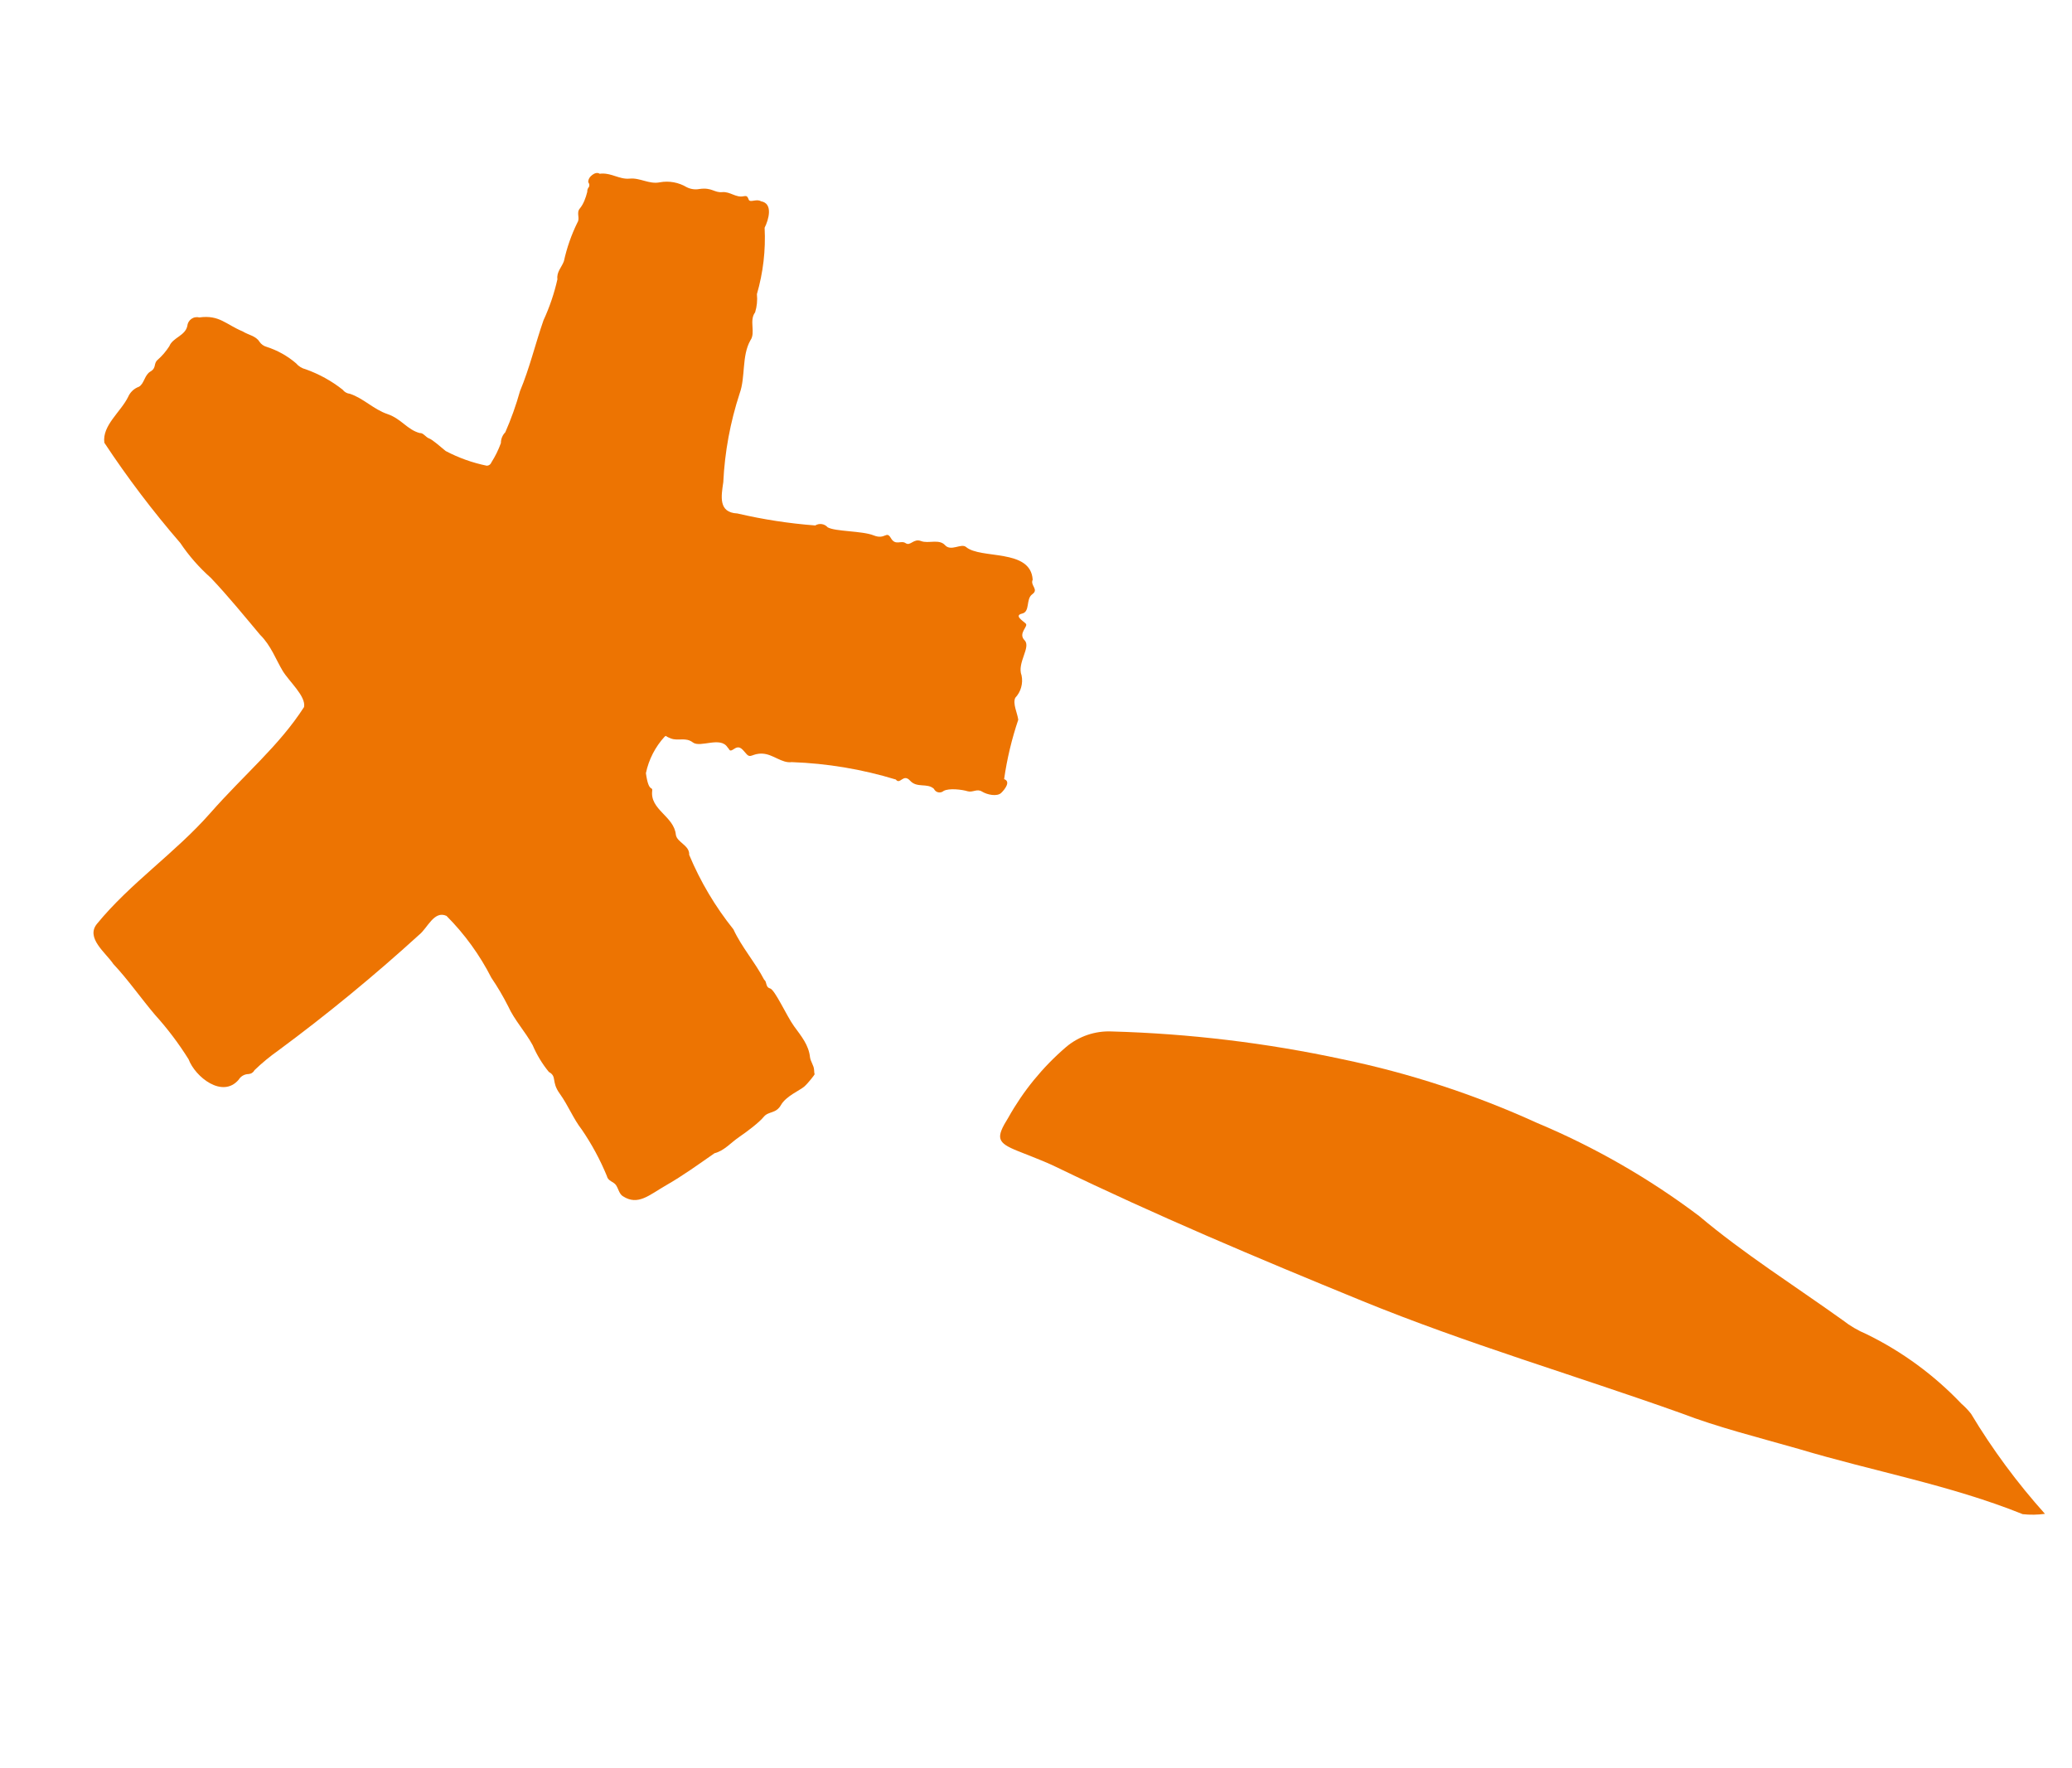
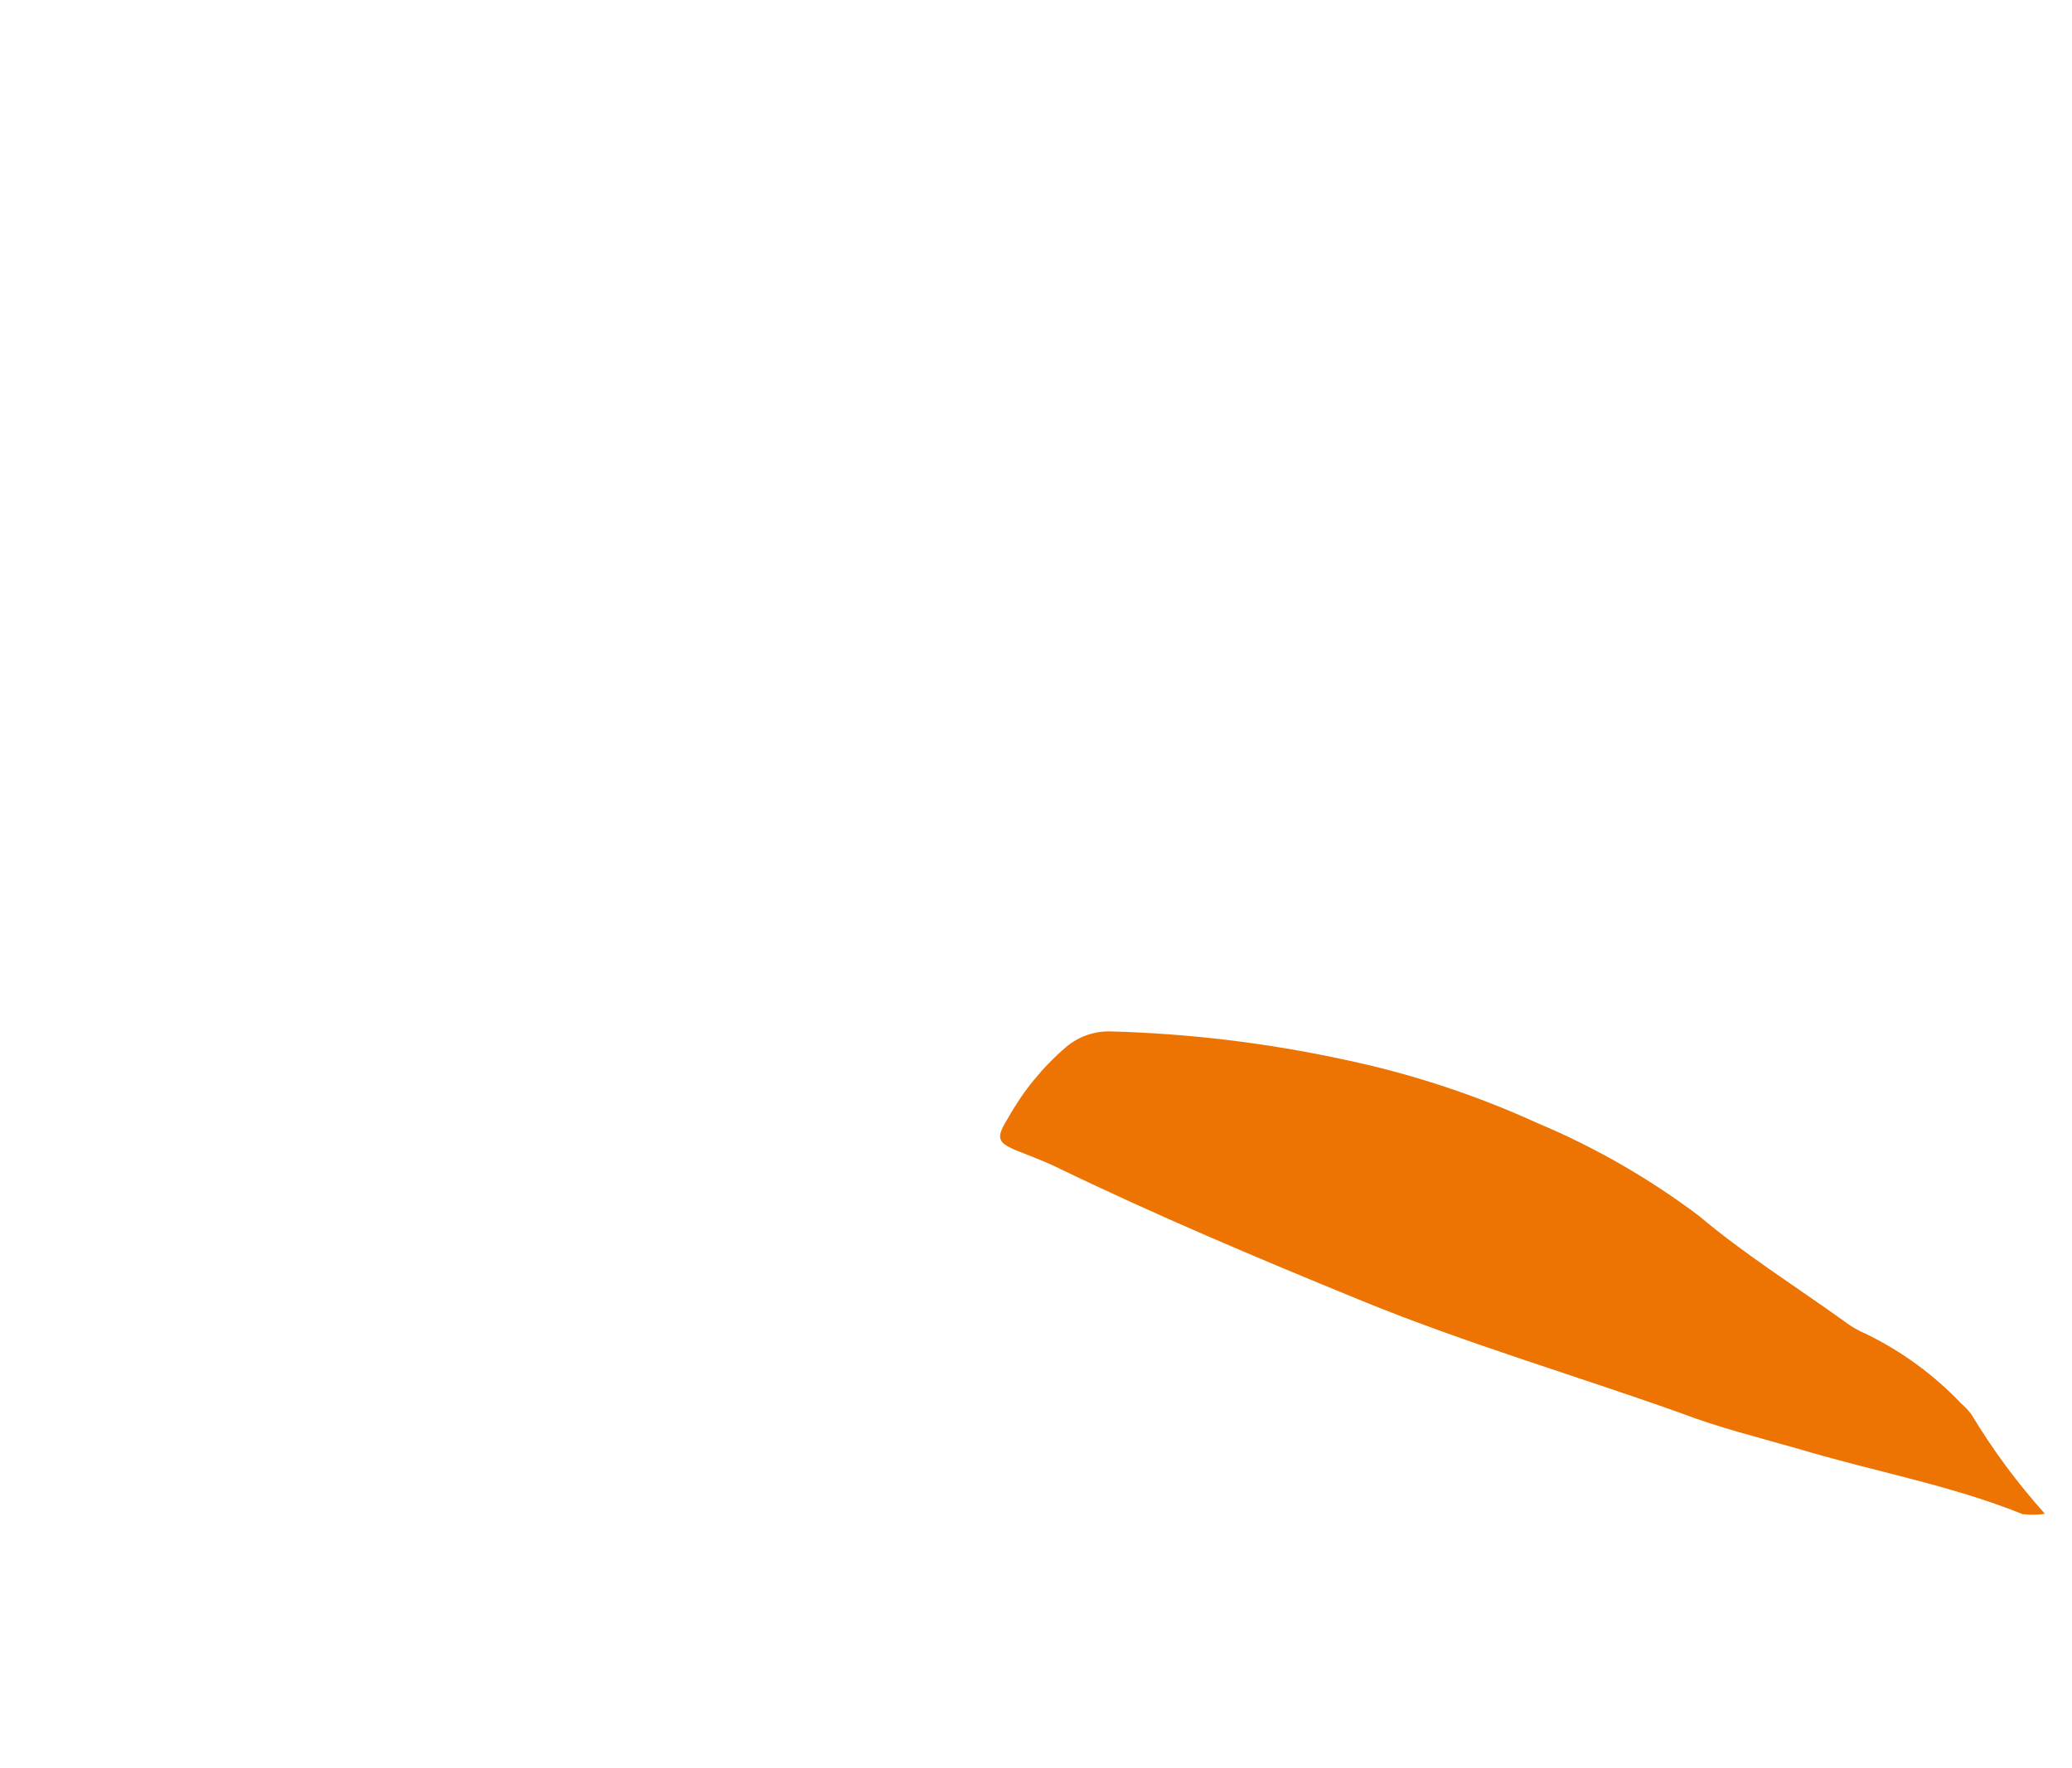
<svg xmlns="http://www.w3.org/2000/svg" width="75" height="64" viewBox="0 0 75 64" fill="none">
  <g clip-path="url(#clip0_26_2045)">
-     <path d="M37.38 20.981C37.281 21.192 37.612 21.331 37.367 21.506C37.122 21.681 37.298 22.139 36.996 22.208C36.694 22.278 37.032 22.472 37.131 22.572C37.23 22.672 36.839 22.923 37.086 23.173C37.332 23.422 36.802 23.99 36.978 24.447C37.008 24.591 37.002 24.739 36.962 24.88C36.923 25.021 36.849 25.15 36.749 25.257C36.651 25.469 36.824 25.799 36.858 26.049C36.622 26.749 36.45 27.469 36.346 28.2C36.584 28.28 36.394 28.547 36.244 28.695C36.095 28.843 35.73 28.765 35.544 28.649C35.359 28.533 35.211 28.695 35.019 28.637C34.827 28.578 34.351 28.516 34.154 28.628C34.128 28.651 34.096 28.667 34.062 28.675C34.029 28.683 33.993 28.684 33.959 28.676C33.925 28.668 33.893 28.653 33.867 28.631C33.84 28.608 33.818 28.58 33.804 28.549C33.561 28.327 33.193 28.533 32.943 28.256C32.693 27.979 32.583 28.419 32.427 28.214C31.205 27.841 29.939 27.629 28.661 27.584C28.3 27.634 27.984 27.295 27.6 27.277C27.215 27.259 27.174 27.477 27.005 27.273C26.835 27.07 26.753 26.983 26.571 27.106C26.39 27.23 26.419 27.127 26.338 27.054C26.082 26.636 25.35 27.076 25.081 26.872C24.813 26.668 24.552 26.831 24.283 26.727C24.014 26.622 24.155 26.617 24.061 26.658C23.719 27.03 23.483 27.488 23.38 27.983C23.479 28.706 23.627 28.445 23.608 28.617C23.519 29.309 24.4 29.542 24.464 30.212C24.502 30.49 24.97 30.596 24.946 30.939C25.351 31.908 25.89 32.816 26.547 33.635C26.849 34.287 27.334 34.829 27.662 35.463C27.77 35.533 27.698 35.727 27.874 35.774C28.05 35.821 28.479 36.781 28.741 37.141C29.003 37.502 29.273 37.818 29.32 38.265C29.343 38.431 29.459 38.557 29.468 38.726C29.477 38.894 29.487 38.865 29.489 38.879C29.491 38.892 29.263 39.193 29.112 39.327C28.96 39.461 28.451 39.672 28.269 39.994C28.087 40.316 27.818 40.212 27.648 40.419C27.478 40.626 27.068 40.938 26.758 41.15C26.447 41.362 26.217 41.649 25.862 41.74C25.28 42.145 24.727 42.547 24.11 42.9C23.494 43.254 23.095 43.648 22.551 43.298C22.413 43.218 22.386 43.024 22.298 42.894C22.209 42.765 22.009 42.75 21.97 42.571C21.726 41.979 21.421 41.413 21.059 40.884C20.75 40.488 20.573 40.017 20.258 39.579C19.943 39.141 20.174 38.968 19.867 38.797C19.627 38.504 19.43 38.179 19.282 37.831C19.017 37.343 18.618 36.917 18.395 36.423C18.215 36.066 18.011 35.72 17.786 35.389C17.365 34.562 16.817 33.806 16.162 33.149C15.709 32.942 15.474 33.597 15.167 33.837C13.543 35.316 11.845 36.712 10.079 38.017C9.773 38.233 9.484 38.471 9.214 38.731C9.193 38.772 9.162 38.806 9.123 38.832C9.084 38.857 9.04 38.871 8.993 38.874C8.922 38.875 8.852 38.895 8.79 38.93C8.728 38.966 8.676 39.017 8.639 39.078C8.054 39.767 7.069 38.983 6.825 38.337C6.469 37.768 6.064 37.231 5.614 36.734C5.108 36.138 4.632 35.453 4.101 34.889C3.834 34.487 3.095 33.951 3.506 33.442C4.718 31.959 6.339 30.873 7.6 29.441C8.861 28.008 10.096 27.003 11.006 25.59C11.08 25.198 10.47 24.673 10.232 24.281C9.995 23.889 9.809 23.363 9.417 22.978C8.841 22.293 8.262 21.579 7.633 20.916C7.212 20.543 6.839 20.119 6.526 19.652C5.532 18.503 4.614 17.291 3.777 16.024C3.692 15.399 4.374 14.908 4.639 14.363C4.676 14.278 4.729 14.203 4.796 14.14C4.863 14.077 4.942 14.029 5.028 13.998C5.225 13.886 5.225 13.575 5.447 13.445C5.67 13.315 5.55 13.162 5.702 13.028C5.867 12.883 6.01 12.716 6.129 12.53C6.255 12.216 6.7 12.155 6.779 11.804C6.783 11.753 6.798 11.703 6.823 11.658C6.848 11.613 6.883 11.574 6.924 11.544C6.966 11.514 7.014 11.493 7.065 11.484C7.115 11.475 7.167 11.476 7.217 11.489C7.94 11.39 8.172 11.741 8.787 11.996C8.989 12.124 9.262 12.157 9.39 12.366C9.453 12.46 9.548 12.527 9.657 12.556C10.045 12.681 10.404 12.882 10.714 13.147C10.806 13.256 10.931 13.333 11.07 13.367C11.551 13.539 12.002 13.787 12.403 14.104C12.434 14.145 12.473 14.18 12.518 14.205C12.563 14.231 12.612 14.247 12.664 14.252C13.152 14.412 13.519 14.814 14.024 14.986C14.529 15.157 14.739 15.553 15.194 15.674C15.319 15.657 15.413 15.828 15.532 15.868C15.651 15.909 15.941 16.166 16.133 16.324C16.601 16.571 17.102 16.75 17.621 16.856C17.658 16.855 17.694 16.843 17.724 16.821C17.753 16.799 17.776 16.769 17.788 16.734C17.928 16.515 18.043 16.28 18.131 16.036C18.131 15.963 18.144 15.892 18.172 15.825C18.199 15.758 18.239 15.697 18.29 15.646C18.502 15.163 18.68 14.665 18.822 14.157C19.173 13.317 19.378 12.439 19.673 11.592C19.893 11.117 20.062 10.619 20.177 10.107C20.14 9.844 20.33 9.676 20.412 9.452C20.518 8.969 20.682 8.499 20.9 8.055C21.006 7.899 20.852 7.708 20.986 7.548C21.12 7.388 21.202 7.164 21.257 6.944C21.255 6.912 21.259 6.88 21.269 6.849C21.279 6.819 21.296 6.79 21.318 6.766C21.33 6.739 21.335 6.709 21.331 6.68C21.327 6.65 21.314 6.622 21.295 6.6C21.268 6.405 21.563 6.181 21.705 6.289C22.108 6.233 22.414 6.503 22.791 6.465C23.168 6.427 23.5 6.679 23.885 6.598C24.22 6.537 24.566 6.601 24.858 6.776C25 6.847 25.162 6.87 25.319 6.84C25.778 6.777 25.848 6.98 26.142 6.954C26.435 6.927 26.638 7.169 26.926 7.101C27.009 7.089 27.051 7.084 27.098 7.219C27.145 7.354 27.376 7.181 27.546 7.285C27.995 7.364 27.822 7.954 27.677 8.243C27.719 9.054 27.624 9.866 27.398 10.645C27.421 10.867 27.398 11.092 27.333 11.305C27.105 11.605 27.363 12.037 27.161 12.32C26.843 12.887 26.989 13.645 26.773 14.241C26.433 15.28 26.233 16.359 26.181 17.451C26.108 17.956 25.992 18.552 26.69 18.584C27.617 18.8 28.56 18.946 29.51 19.018C29.58 18.974 29.664 18.957 29.745 18.969C29.828 18.981 29.903 19.021 29.957 19.084C30.234 19.244 31.206 19.209 31.625 19.378C32.045 19.547 32.081 19.189 32.248 19.477C32.415 19.765 32.61 19.541 32.782 19.659C32.954 19.776 33.069 19.478 33.338 19.582C33.607 19.687 33.991 19.493 34.208 19.732C34.424 19.971 34.791 19.652 34.967 19.797C35.496 20.249 37.309 19.844 37.38 20.981Z" fill="#ED7402" />
    <path d="M74.021 54.791C73.754 54.828 73.484 54.832 73.216 54.803C70.594 53.747 67.809 53.252 65.122 52.446C63.649 52.025 62.183 51.66 60.853 51.149C57.014 49.779 53.092 48.633 49.283 47.075C45.474 45.517 41.853 43.99 38.23 42.237C37.775 42.016 37.314 41.853 36.849 41.662C36.085 41.356 36.034 41.193 36.498 40.45C37.038 39.484 37.744 38.621 38.583 37.9C39.045 37.507 39.64 37.304 40.246 37.332C43.053 37.41 45.848 37.747 48.593 38.338C51.018 38.841 53.379 39.614 55.633 40.641C57.722 41.516 59.693 42.648 61.502 44.011C63.103 45.363 64.962 46.537 66.704 47.784C66.968 47.99 67.258 48.16 67.566 48.289C68.85 48.917 70.012 49.769 70.997 50.805C71.124 50.915 71.24 51.036 71.344 51.167C72.119 52.458 73.016 53.671 74.021 54.791Z" fill="#ED7402" />
  </g>
  <defs>
    <clipPath id="clip0_26_2045">
      <rect width="67.126" height="55.305" fill="white" transform="translate(0 9.125) rotate(-7.813)" />
    </clipPath>
  </defs>
</svg>